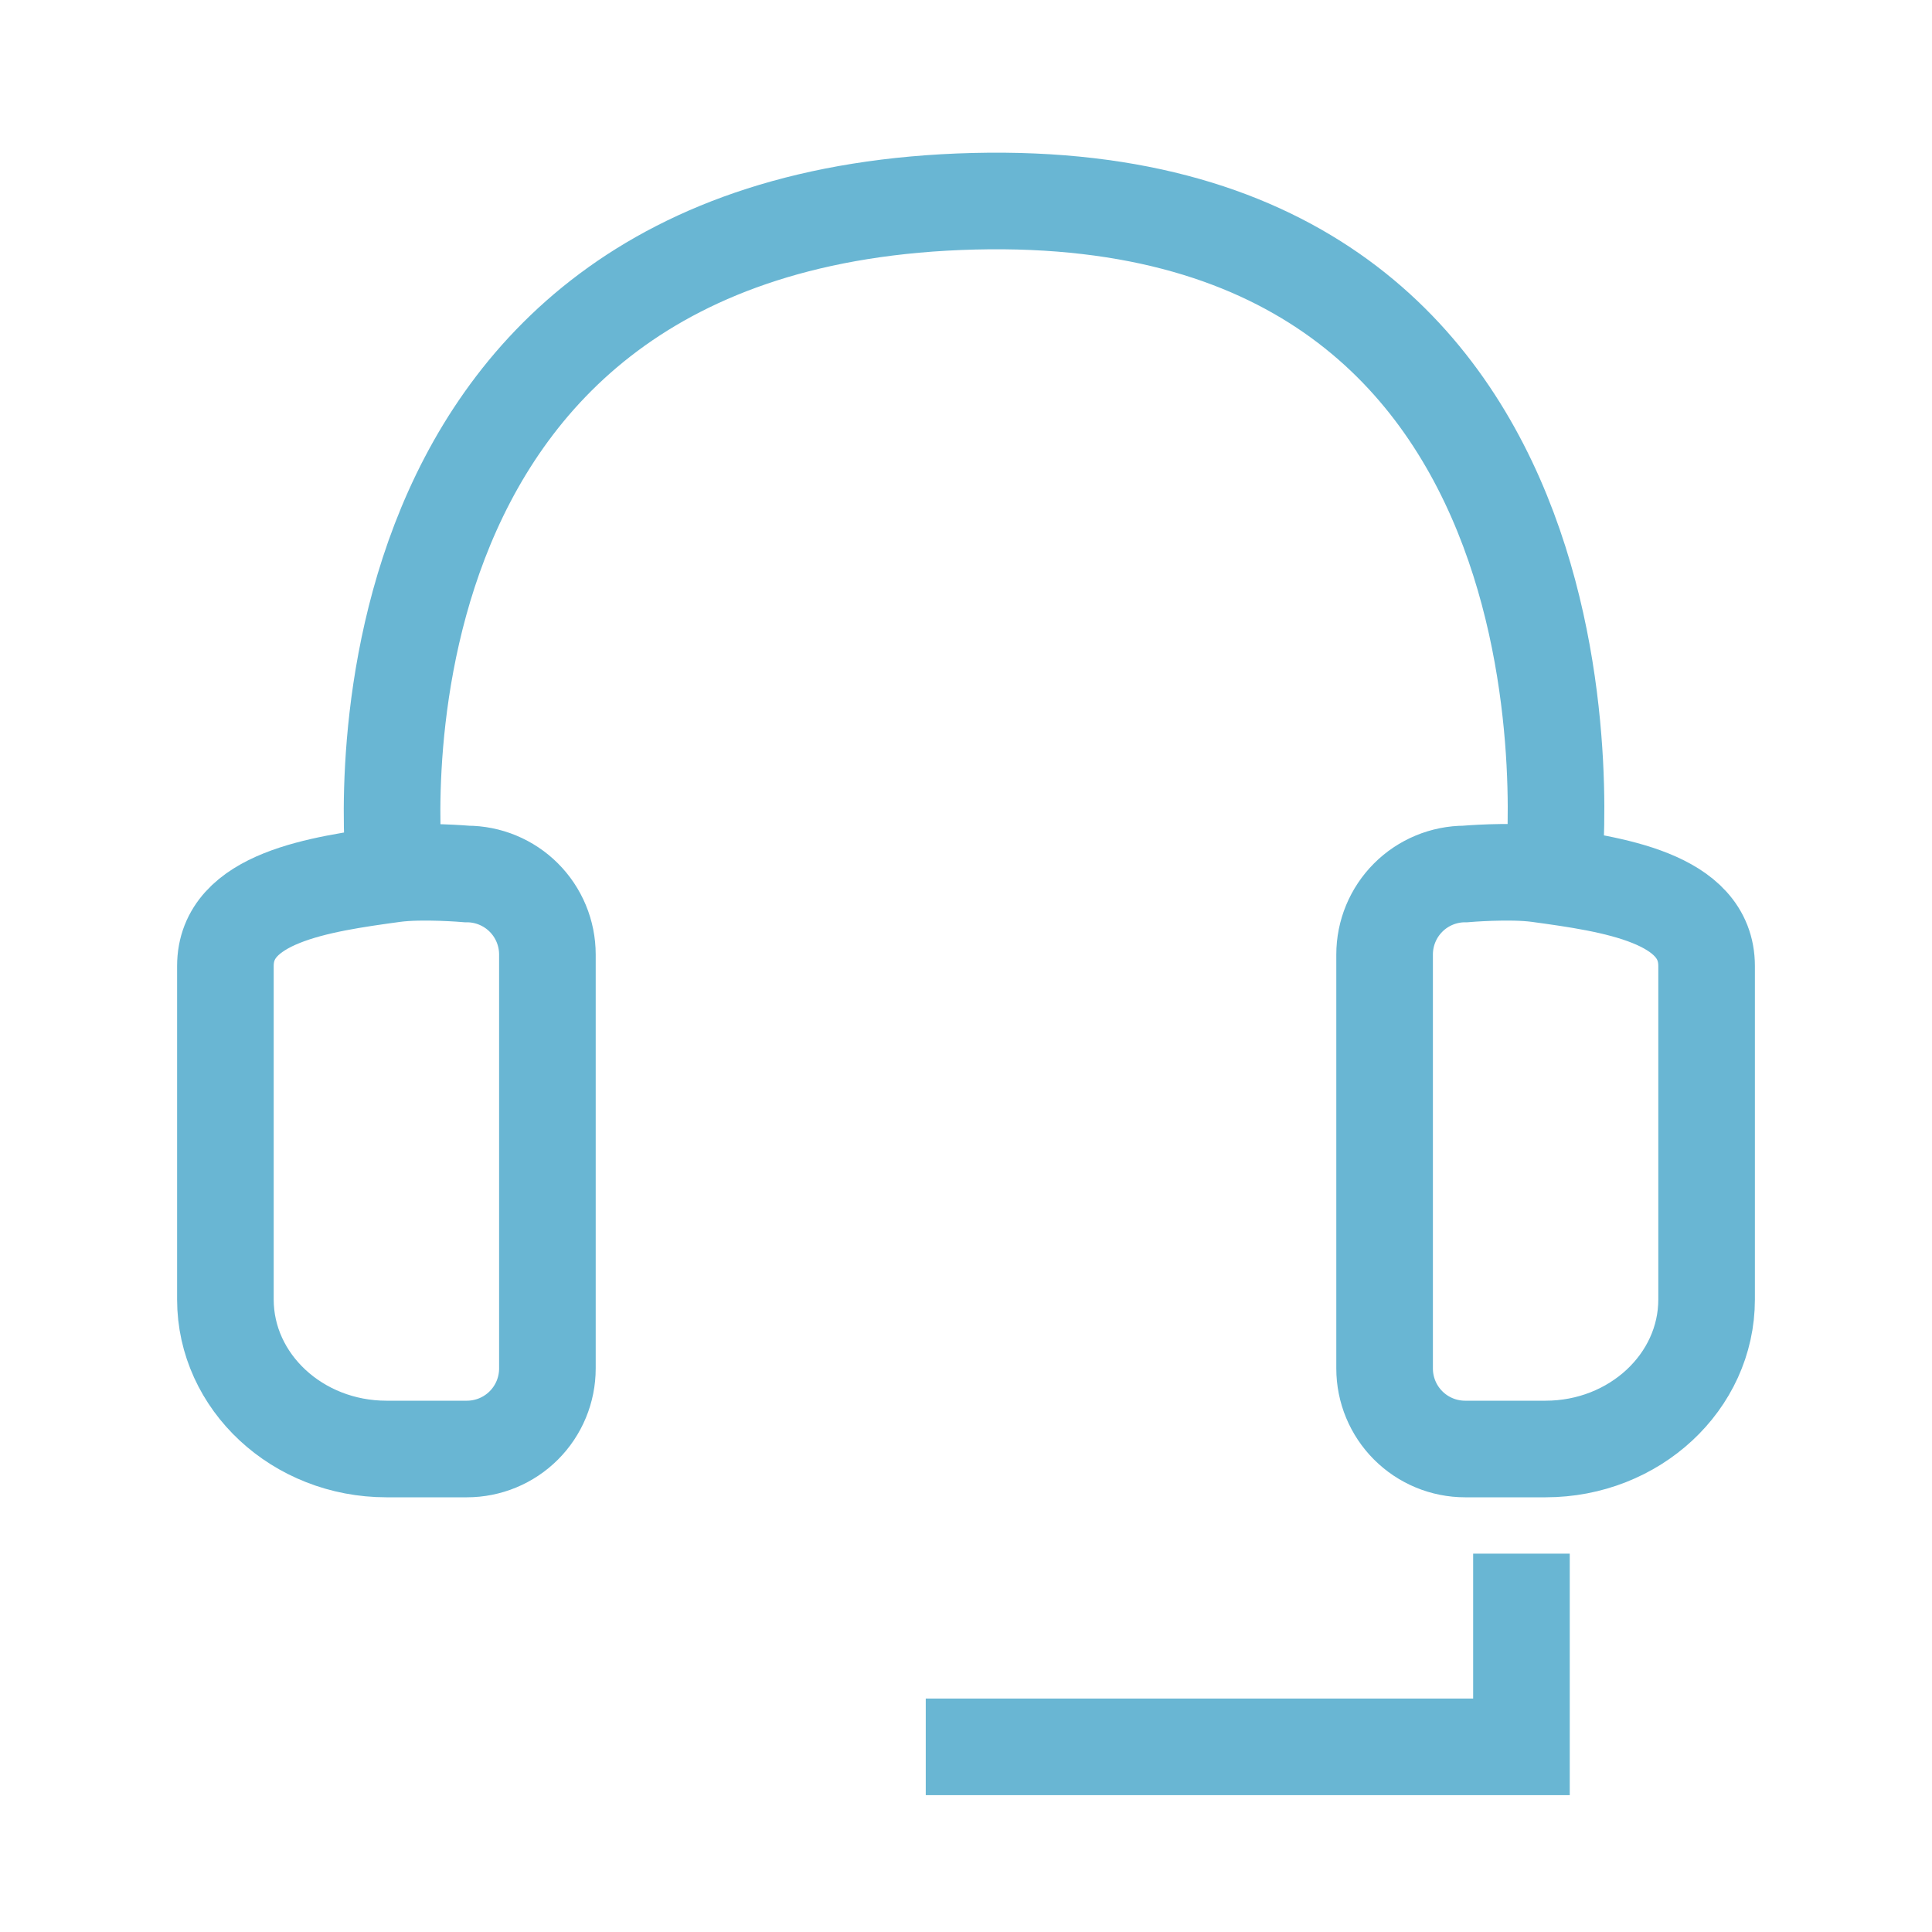
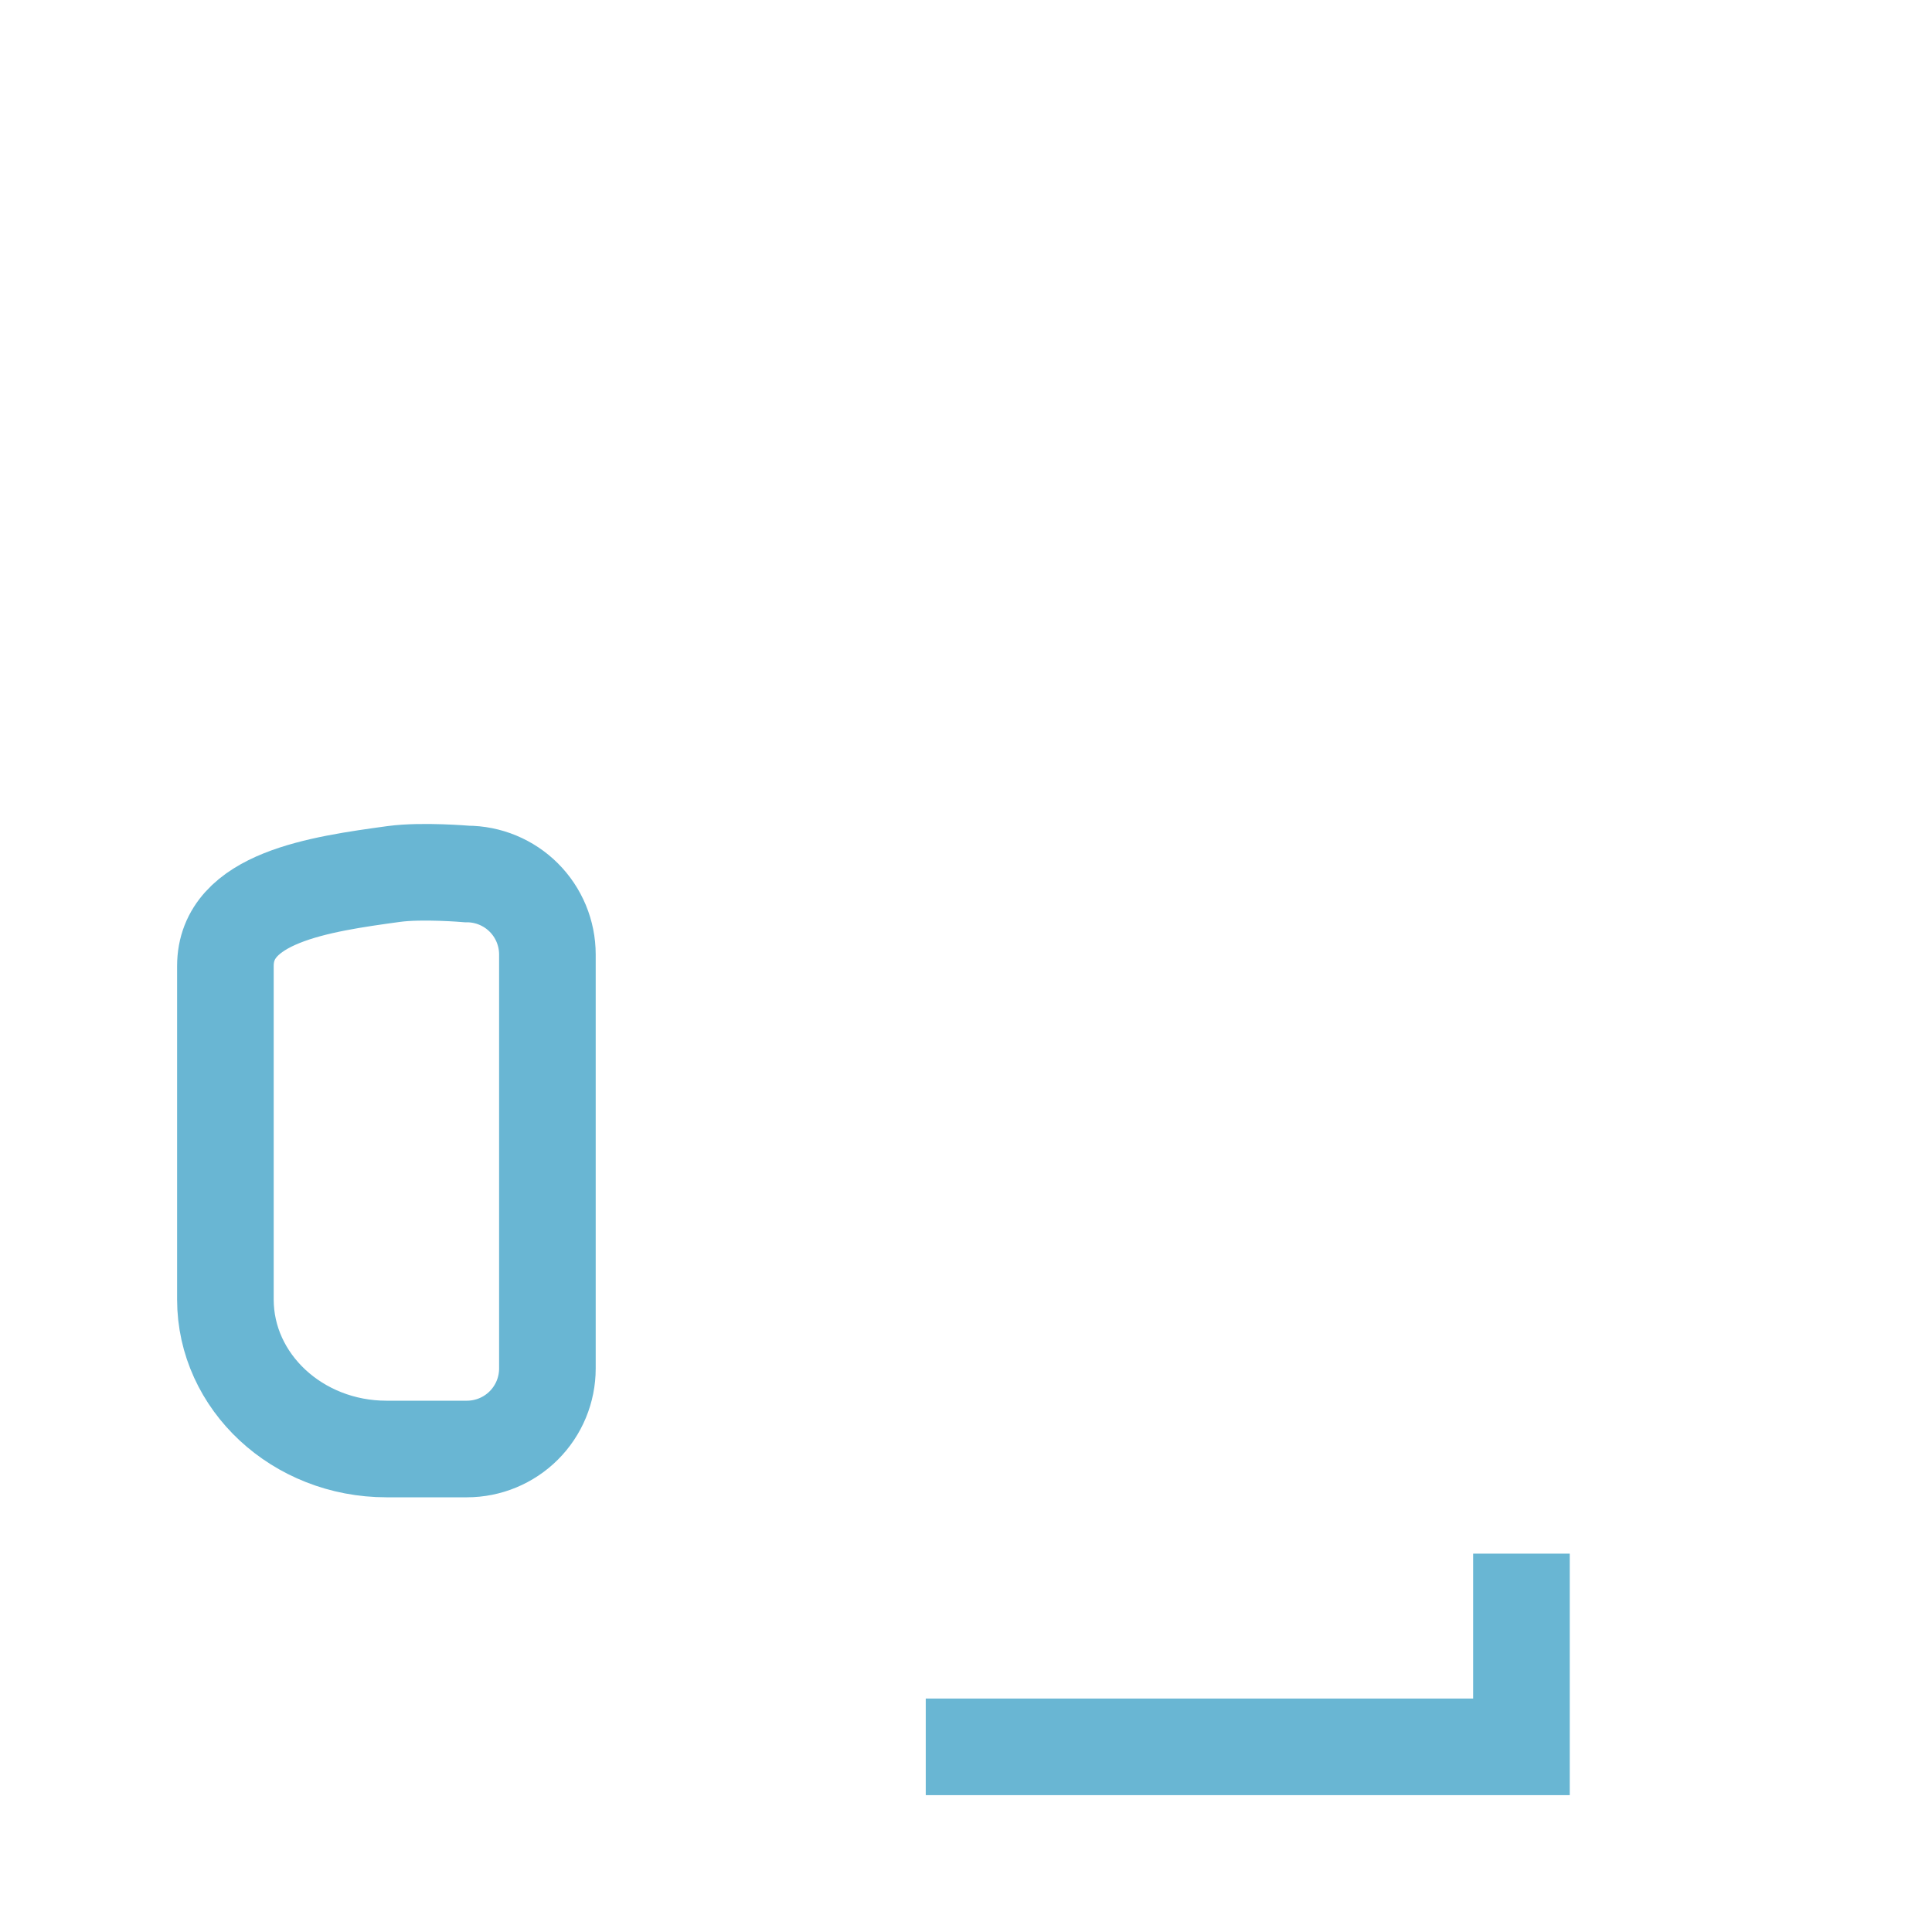
<svg xmlns="http://www.w3.org/2000/svg" width="120" height="120" viewBox="0 0 120 120" fill="none">
  <path d="M14 80.715V60C14 55.749 19.848 54.916 24.46 54.285C26.217 54.045 29 54.285 29 54.285C30.326 54.285 31.598 54.812 32.535 55.749C33.473 56.687 34 57.959 34 59.285V85C34 86.326 33.473 87.598 32.535 88.536C31.598 89.473 30.326 90 29 90H24C18.485 90 14 85.835 14 80.715Z" stroke="#69B6D3" stroke-width="6" />
-   <path d="M106 80.715V60C106 55.749 100.152 54.916 95.54 54.285C93.783 54.045 91 54.285 91 54.285C89.674 54.285 88.402 54.812 87.465 55.749C86.527 56.687 86 57.959 86 59.285V85C86 86.326 86.527 87.598 87.465 88.536C88.402 89.473 89.674 90 91 90H96C101.515 90 106 85.835 106 80.715Z" stroke="#69B6D3" stroke-width="6" />
  <path d="M94.5 96.5V108.5H57.5" stroke="#69B6D3" stroke-width="6" />
-   <path d="M24.5 54C24.5 54 20 13.5 60.5 12.5C101 11.5 96.5 54 96.5 54" stroke="#69B6D3" stroke-width="6" />
</svg>